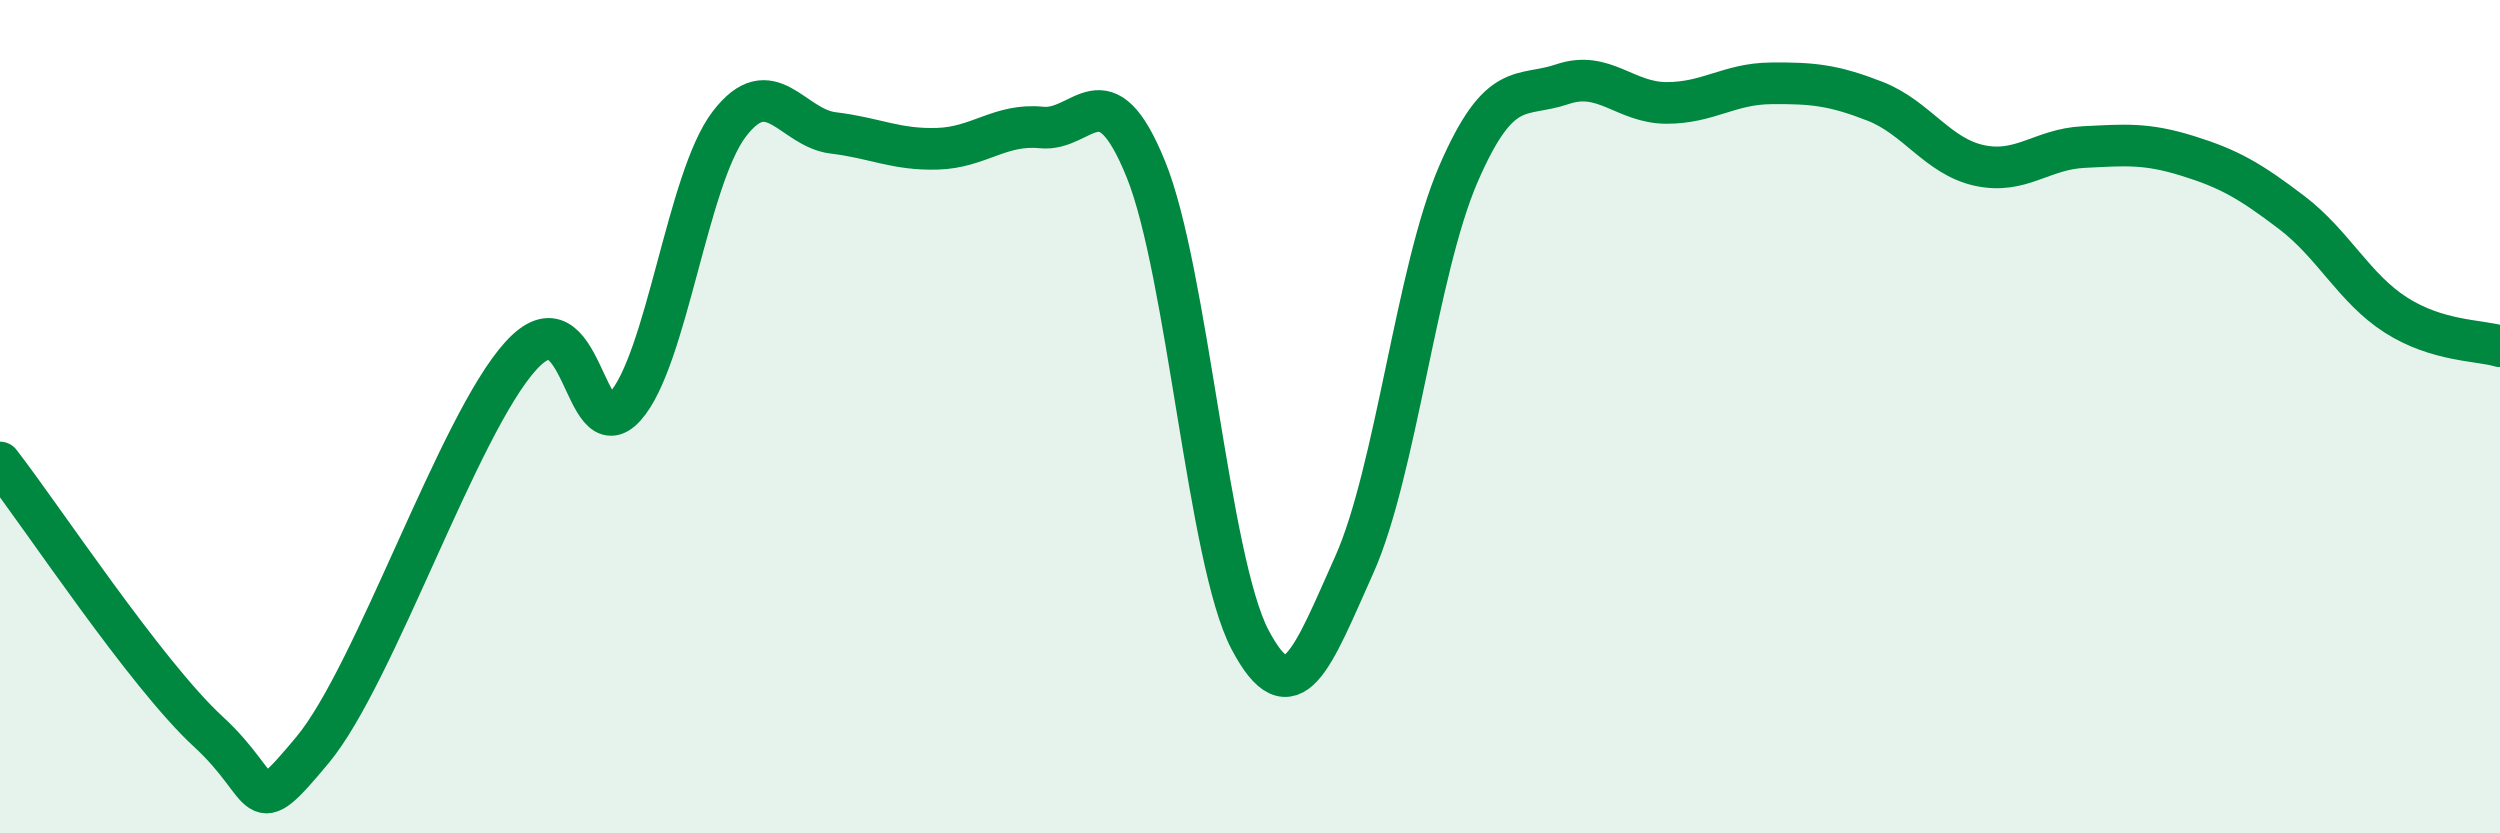
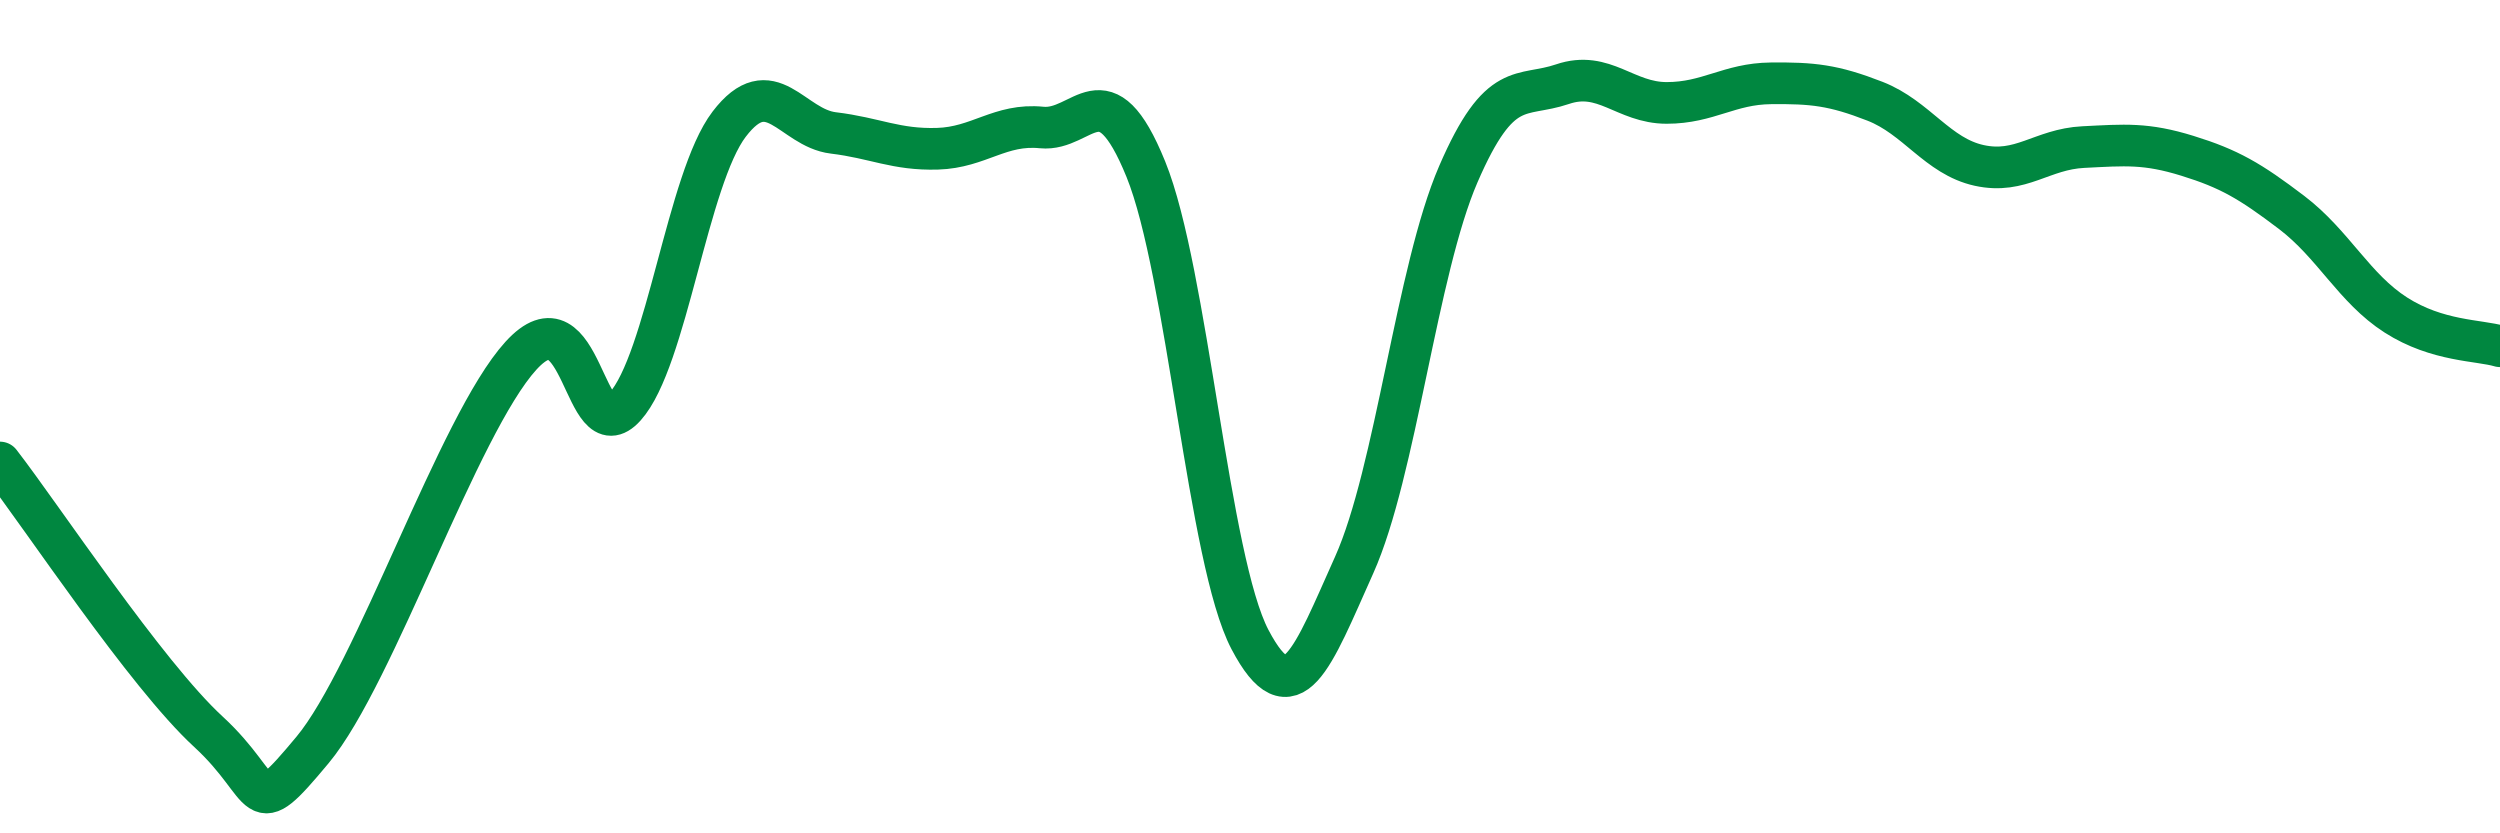
<svg xmlns="http://www.w3.org/2000/svg" width="60" height="20" viewBox="0 0 60 20">
-   <path d="M 0,11.1 C 1,12.39 3.5,16.18 5,17.56 C 6.5,18.94 6,19.8 7.5,18 C 9,16.2 11,10.19 12.5,8.54 C 14,6.89 14,10.87 15,9.76 C 16,8.65 16.5,4.29 17.5,2.98 C 18.5,1.67 19,3.07 20,3.19 C 21,3.31 21.5,3.6 22.5,3.57 C 23.5,3.54 24,2.96 25,3.06 C 26,3.16 26.5,1.6 27.5,4.06 C 28.5,6.52 29,13.45 30,15.35 C 31,17.25 31.5,15.79 32.5,13.56 C 33.5,11.33 34,6.49 35,4.18 C 36,1.87 36.5,2.36 37.5,2.02 C 38.5,1.68 39,2.47 40,2.47 C 41,2.47 41.5,2.01 42.5,2 C 43.5,1.99 44,2.04 45,2.43 C 46,2.82 46.5,3.75 47.5,3.97 C 48.5,4.19 49,3.58 50,3.53 C 51,3.48 51.5,3.43 52.5,3.74 C 53.5,4.05 54,4.34 55,5.1 C 56,5.86 56.5,6.92 57.5,7.56 C 58.5,8.2 59.5,8.16 60,8.31L60 20L0 20Z" fill="#008740" opacity="0.1" stroke-linecap="round" stroke-linejoin="round" />
  <path d="M 0,11.1 C 1,12.39 3.5,16.18 5,17.56 C 6.5,18.94 6,19.8 7.5,18 C 9,16.2 11,10.19 12.5,8.54 C 14,6.89 14,10.87 15,9.76 C 16,8.65 16.5,4.29 17.5,2.98 C 18.5,1.67 19,3.07 20,3.19 C 21,3.31 21.5,3.6 22.5,3.57 C 23.5,3.54 24,2.96 25,3.06 C 26,3.16 26.5,1.6 27.5,4.06 C 28.5,6.52 29,13.45 30,15.35 C 31,17.25 31.5,15.79 32.5,13.56 C 33.5,11.33 34,6.49 35,4.18 C 36,1.87 36.5,2.36 37.5,2.02 C 38.5,1.68 39,2.47 40,2.47 C 41,2.47 41.5,2.01 42.5,2 C 43.5,1.99 44,2.04 45,2.43 C 46,2.82 46.5,3.75 47.5,3.97 C 48.5,4.19 49,3.58 50,3.53 C 51,3.48 51.5,3.43 52.5,3.74 C 53.5,4.05 54,4.34 55,5.1 C 56,5.86 56.5,6.92 57.5,7.56 C 58.5,8.2 59.5,8.16 60,8.31" stroke="#008740" stroke-width="1" fill="none" stroke-linecap="round" stroke-linejoin="round" />
</svg>